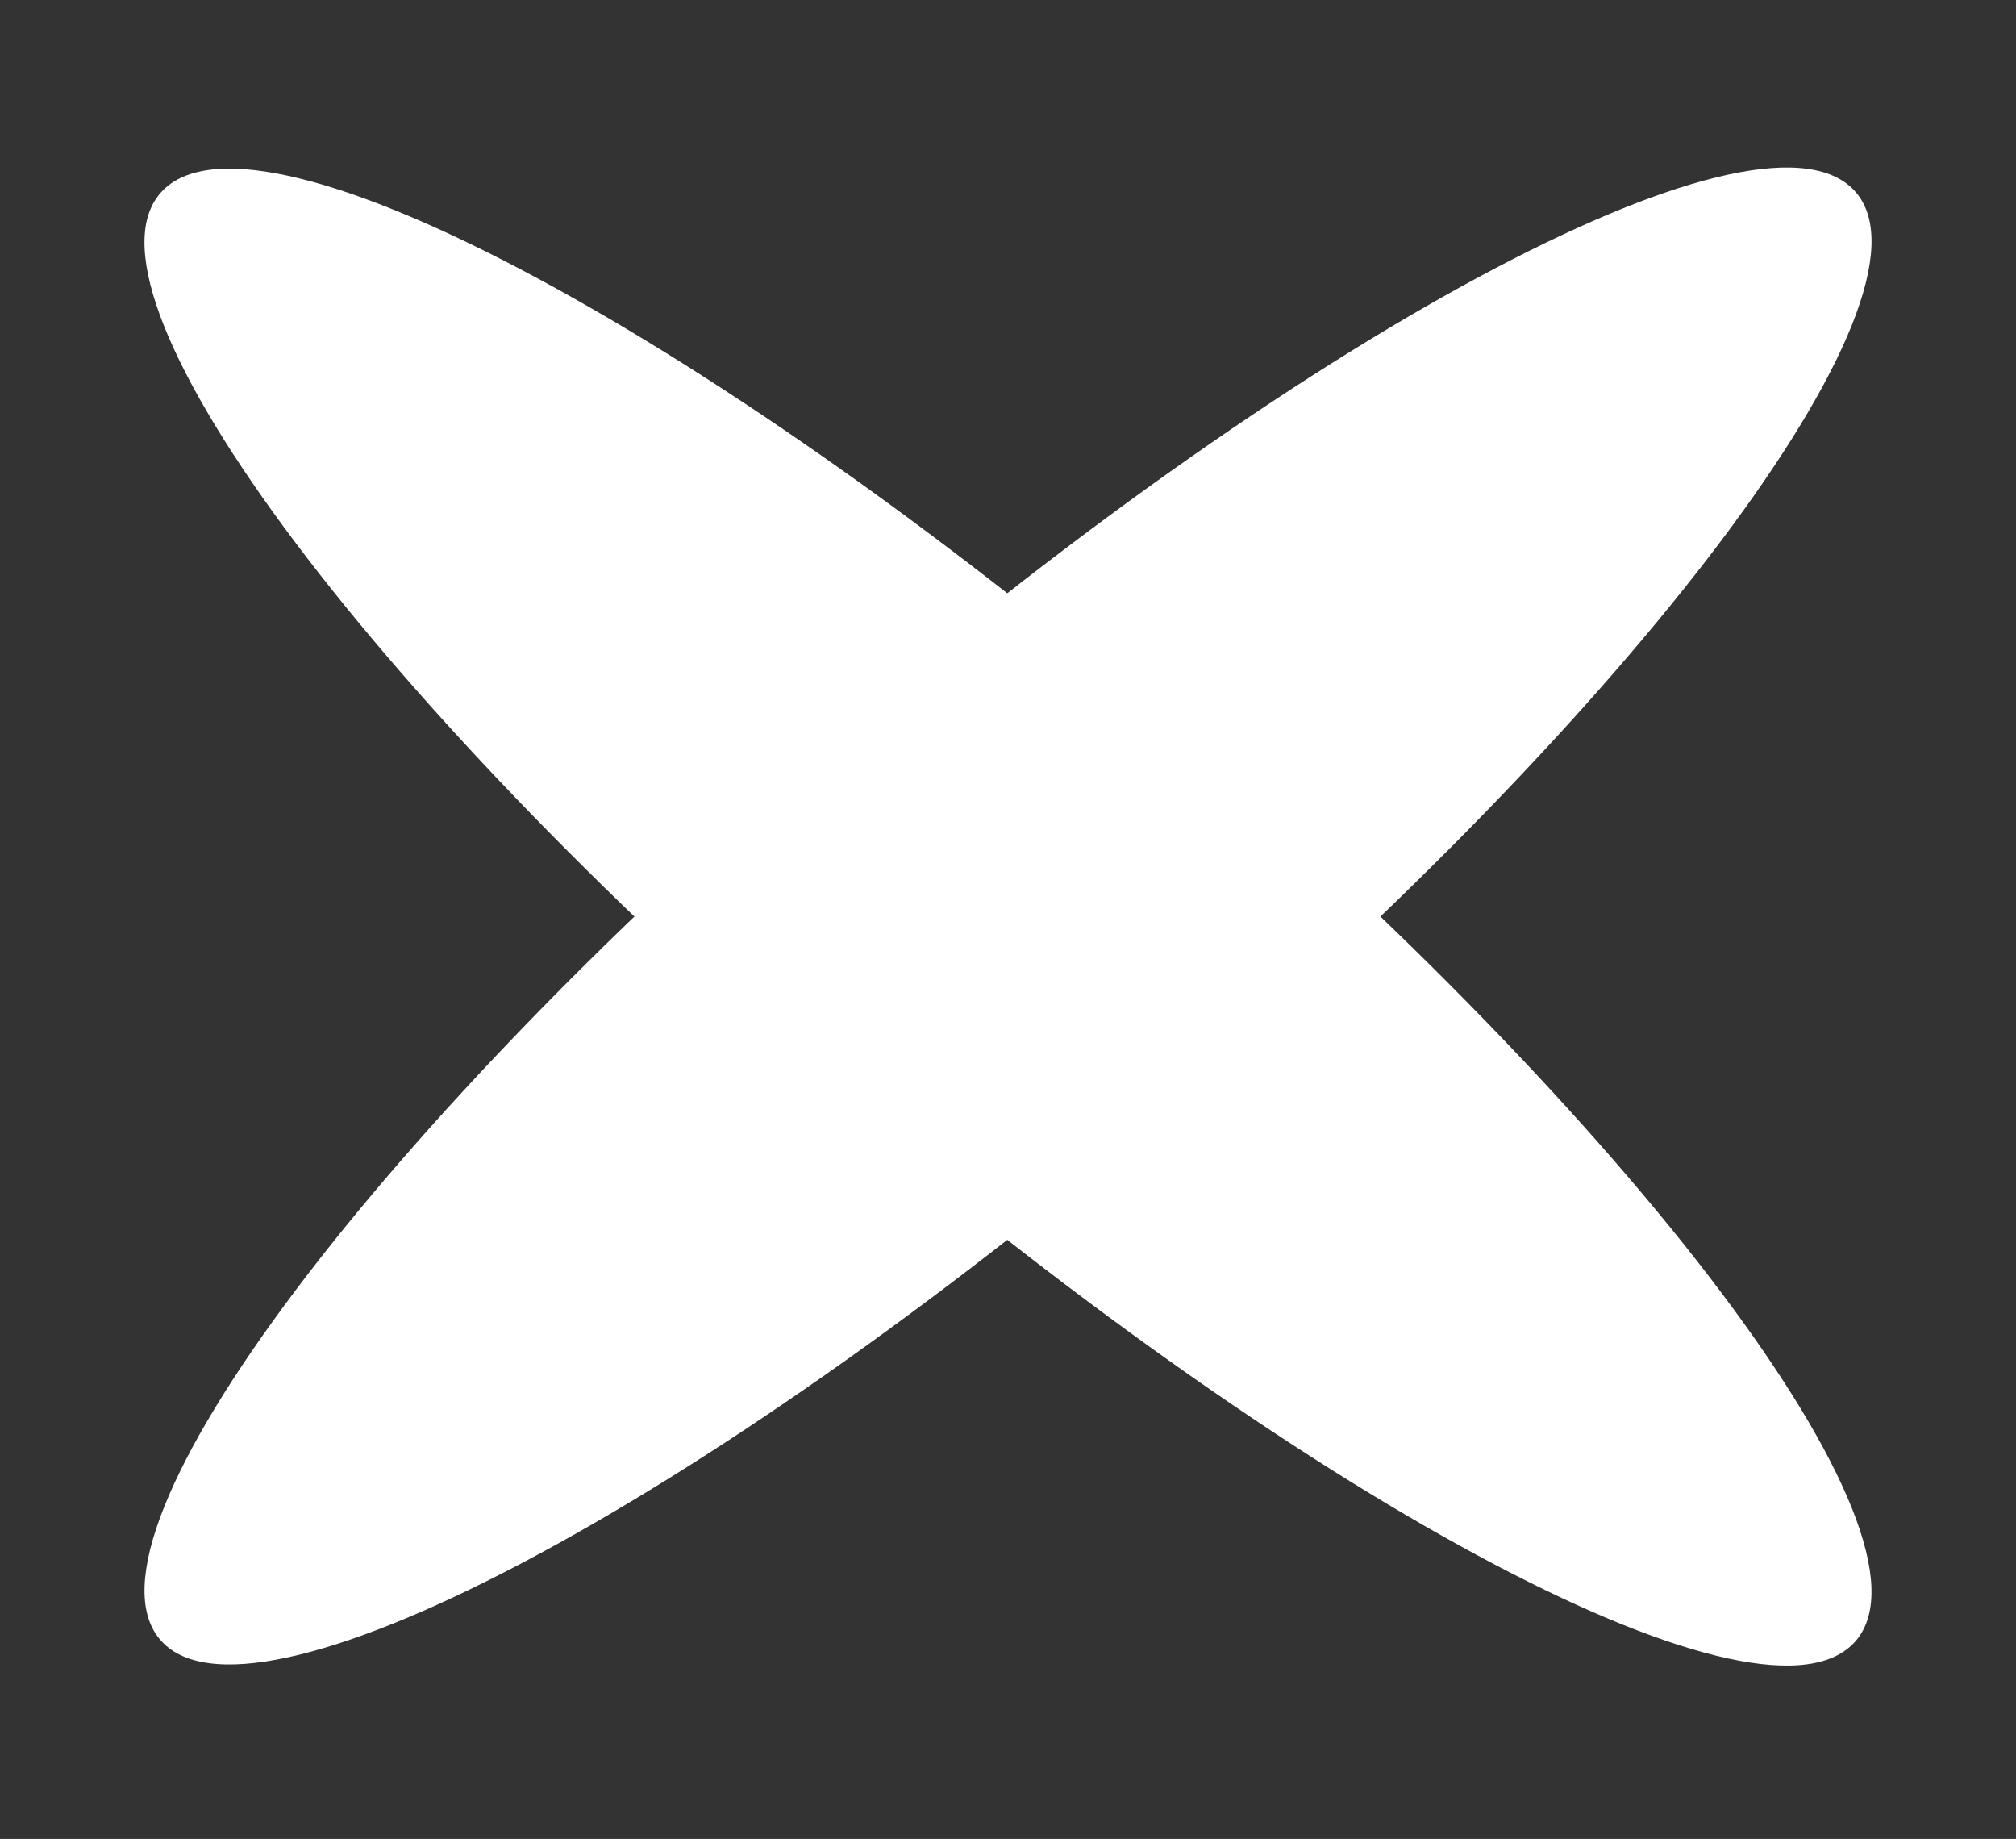
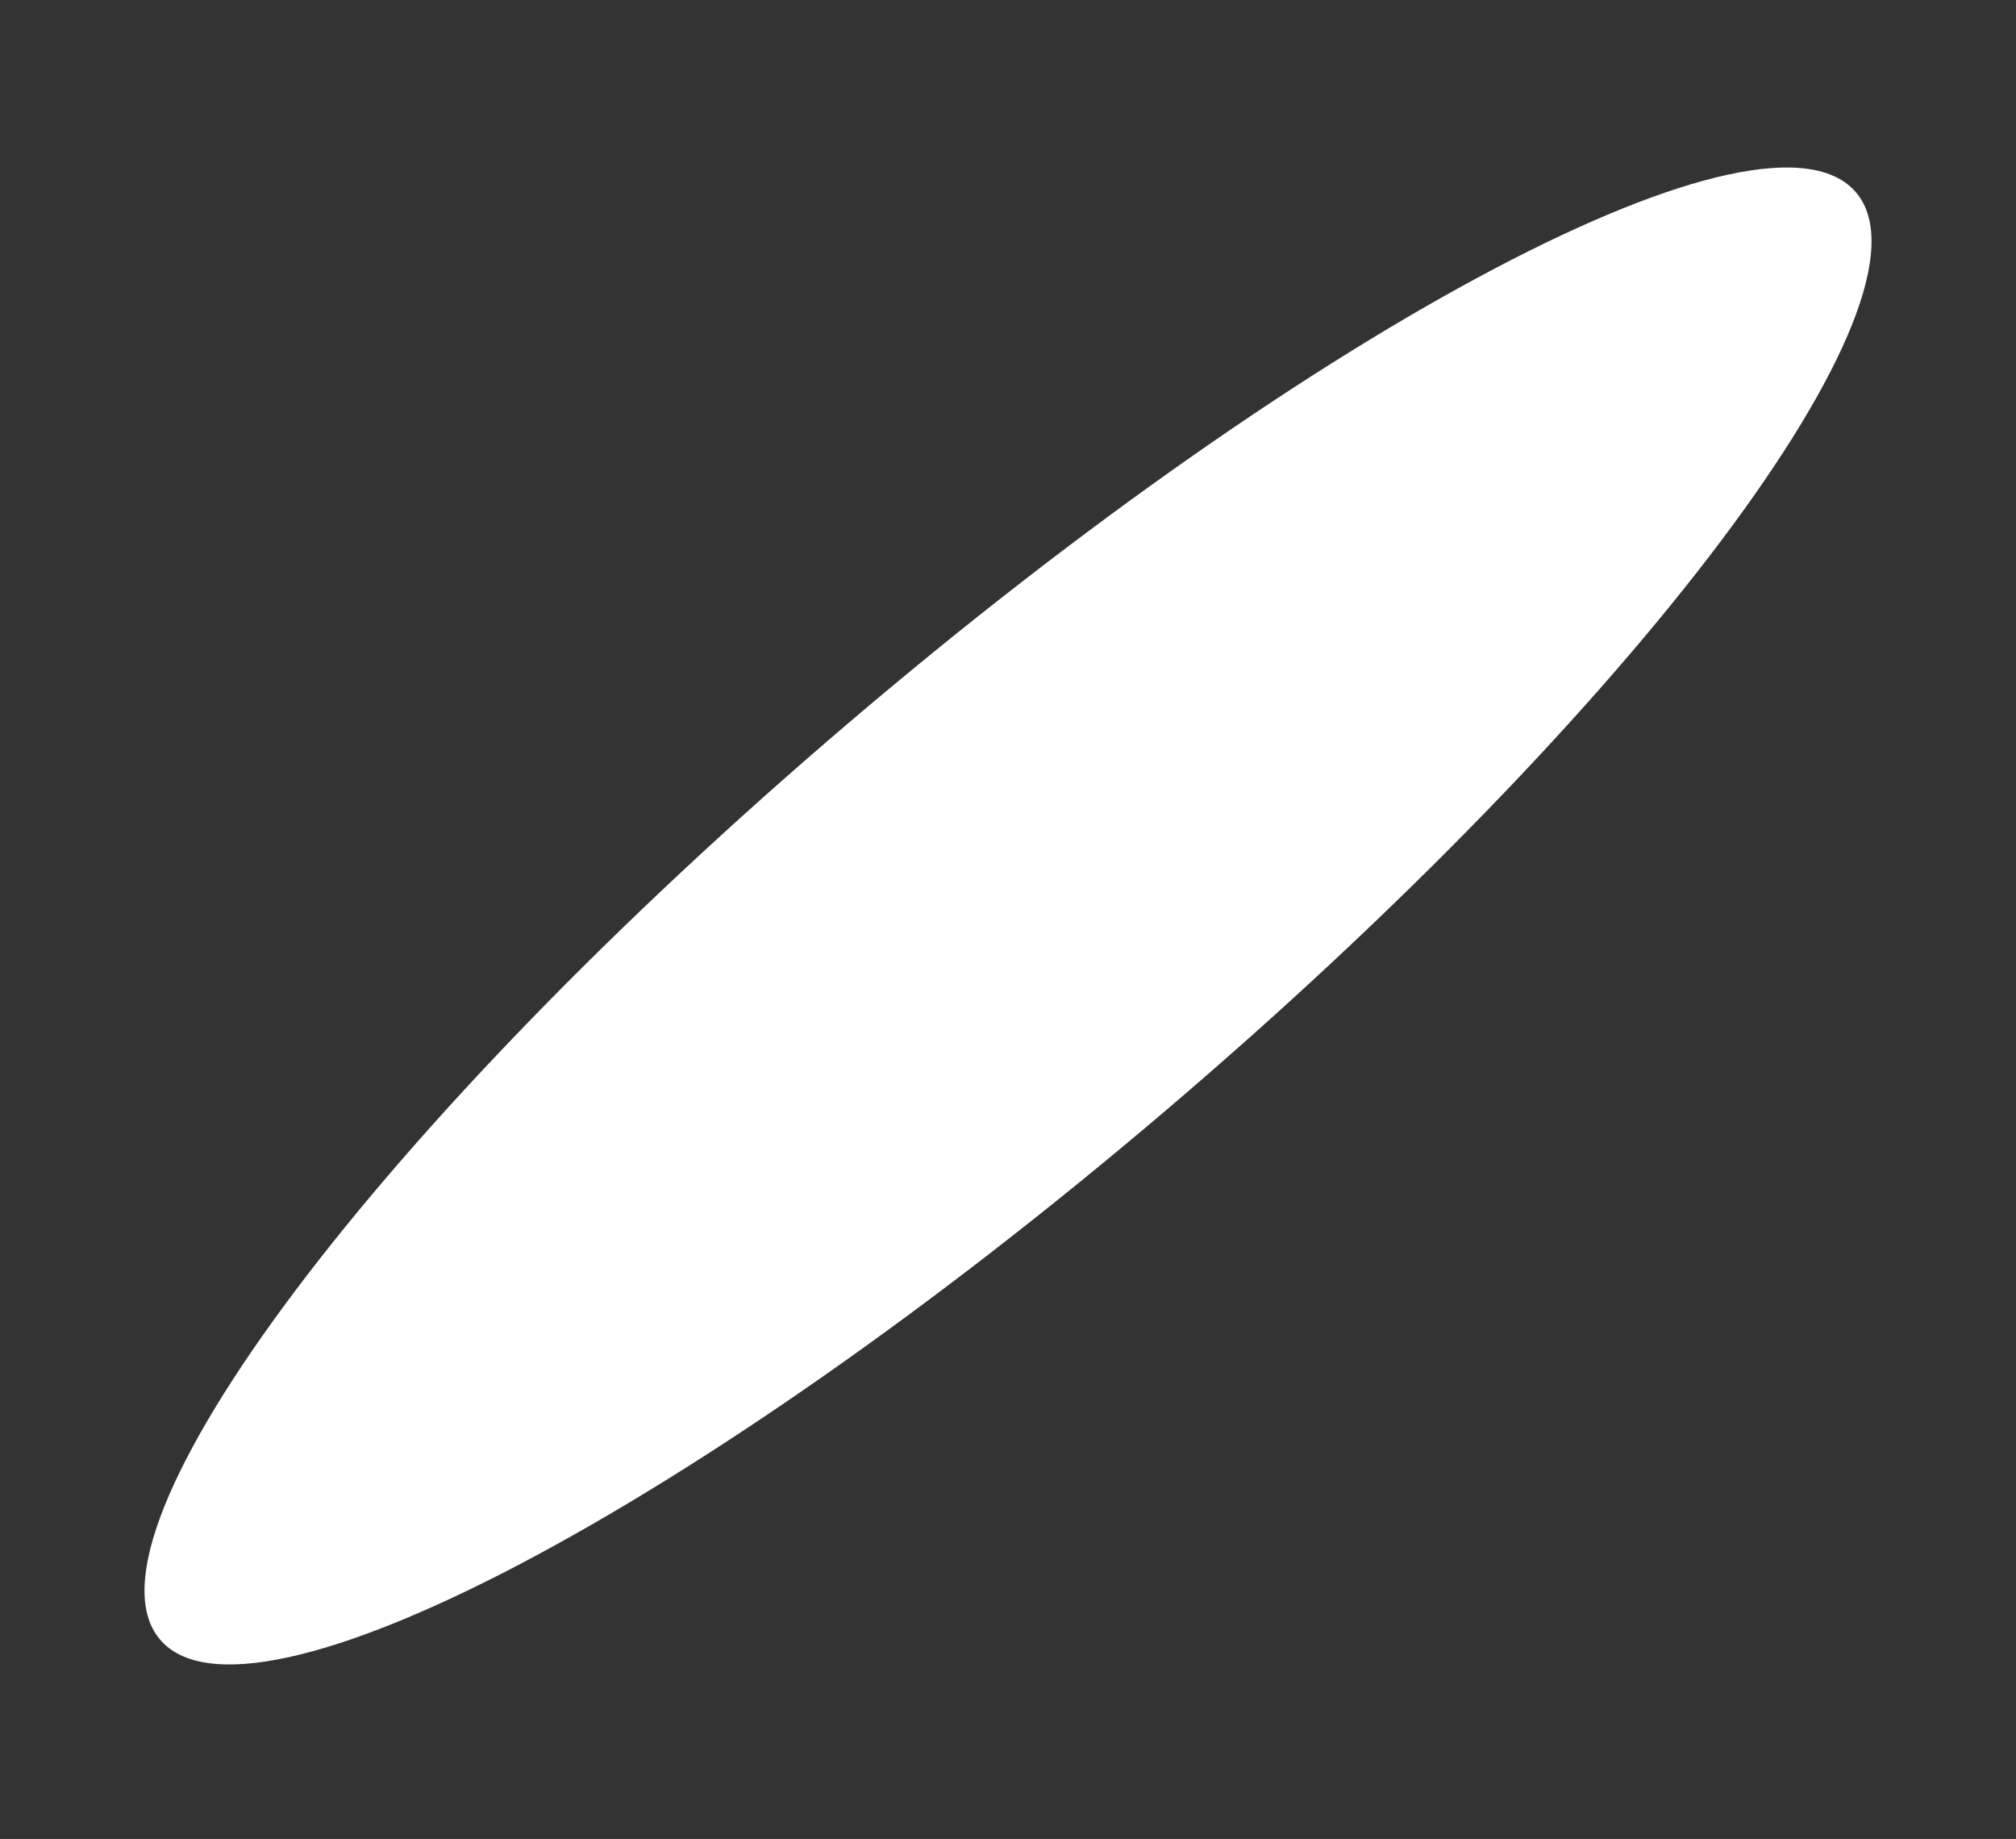
<svg xmlns="http://www.w3.org/2000/svg" width="284" height="259" viewBox="0 0 284 259" fill="none">
  <rect x="0" y="0" width="284" height="259" fill="#333333" stroke="none" />
-   <path d="M261.527 230.992C249.119 246.005 185.545 212.587 119.53 156.35C53.515 100.114 10.059 42.354 22.467 27.341C34.876 12.328 98.45 45.747 164.465 101.983C230.479 158.22 273.936 215.979 261.527 230.992Z" fill="white" />
  <path d="M261.533 27.183C273.941 42.196 230.485 99.956 164.47 156.192C98.455 212.429 34.881 245.847 22.473 230.834C10.064 215.821 53.521 158.062 119.535 101.825C185.55 45.589 249.124 12.17 261.533 27.183Z" fill="white" />
</svg>